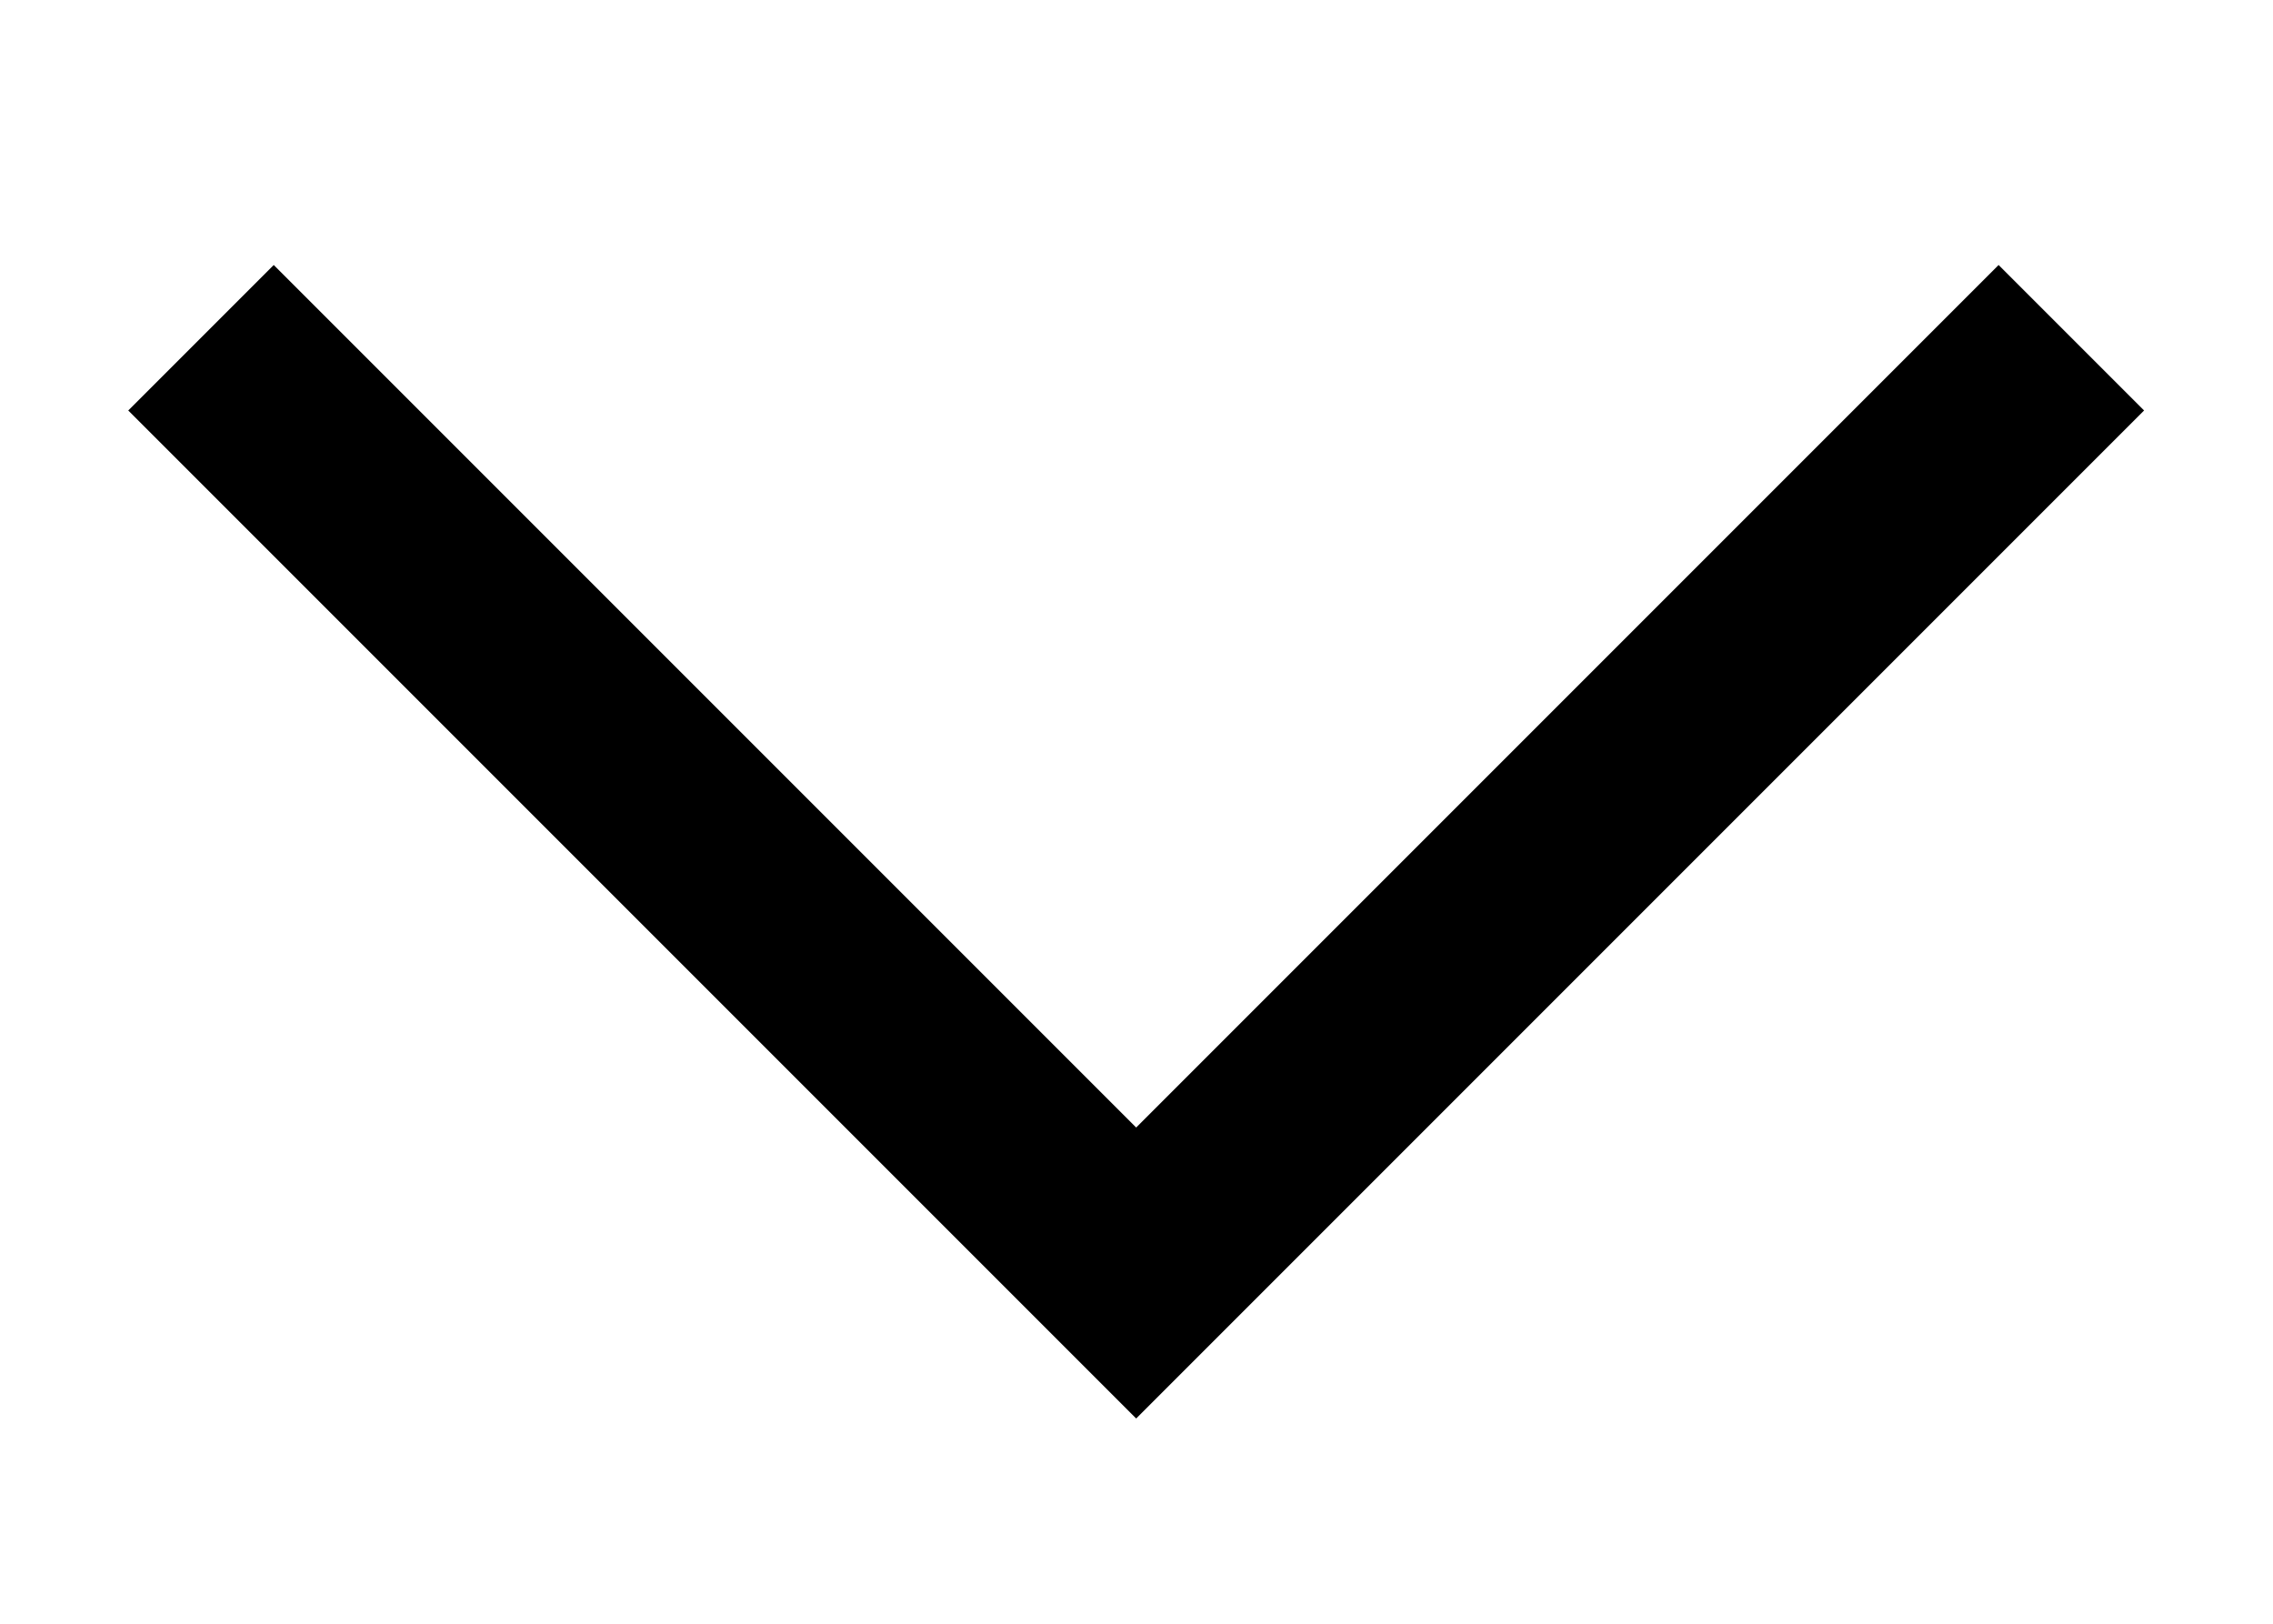
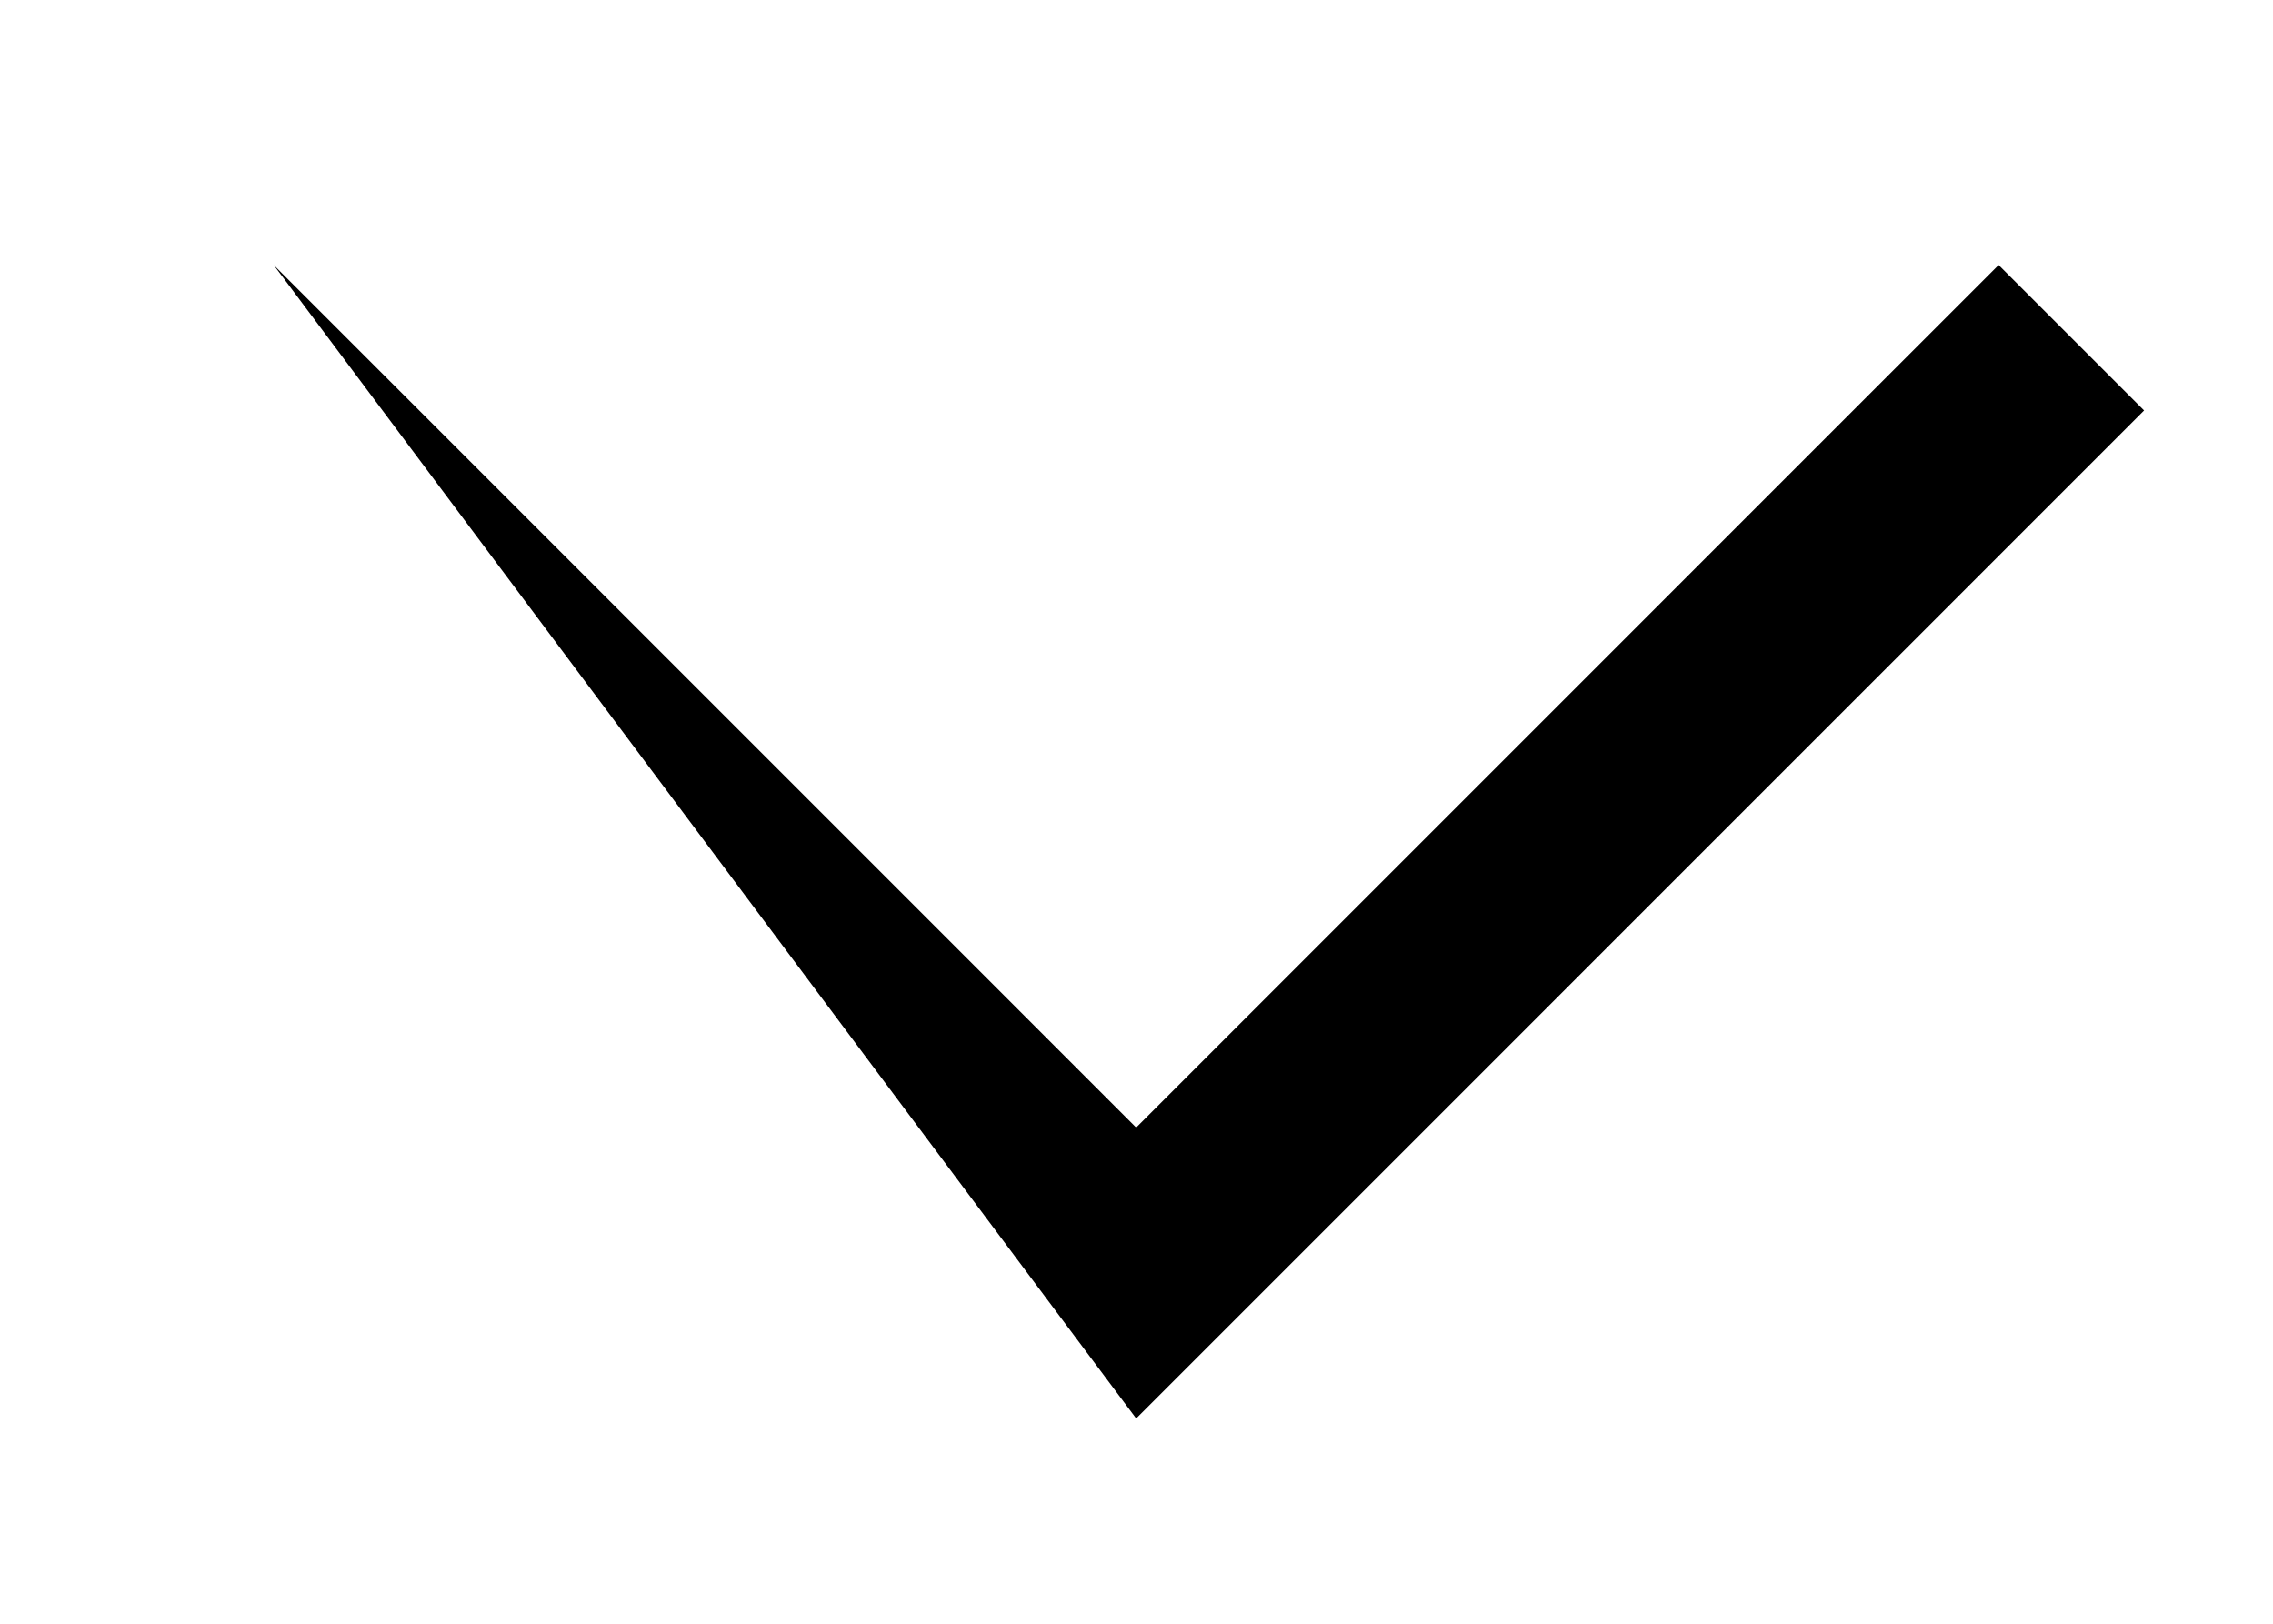
<svg xmlns="http://www.w3.org/2000/svg" width="7" height="5" viewBox="0 0 7 5" fill="none">
-   <path d="M3.499 4.368L0.395 1.264L0.843 0.816L3.499 3.472L6.155 0.816L6.603 1.264L3.499 4.368Z" fill="black" />
+   <path d="M3.499 4.368L0.843 0.816L3.499 3.472L6.155 0.816L6.603 1.264L3.499 4.368Z" fill="black" />
</svg>